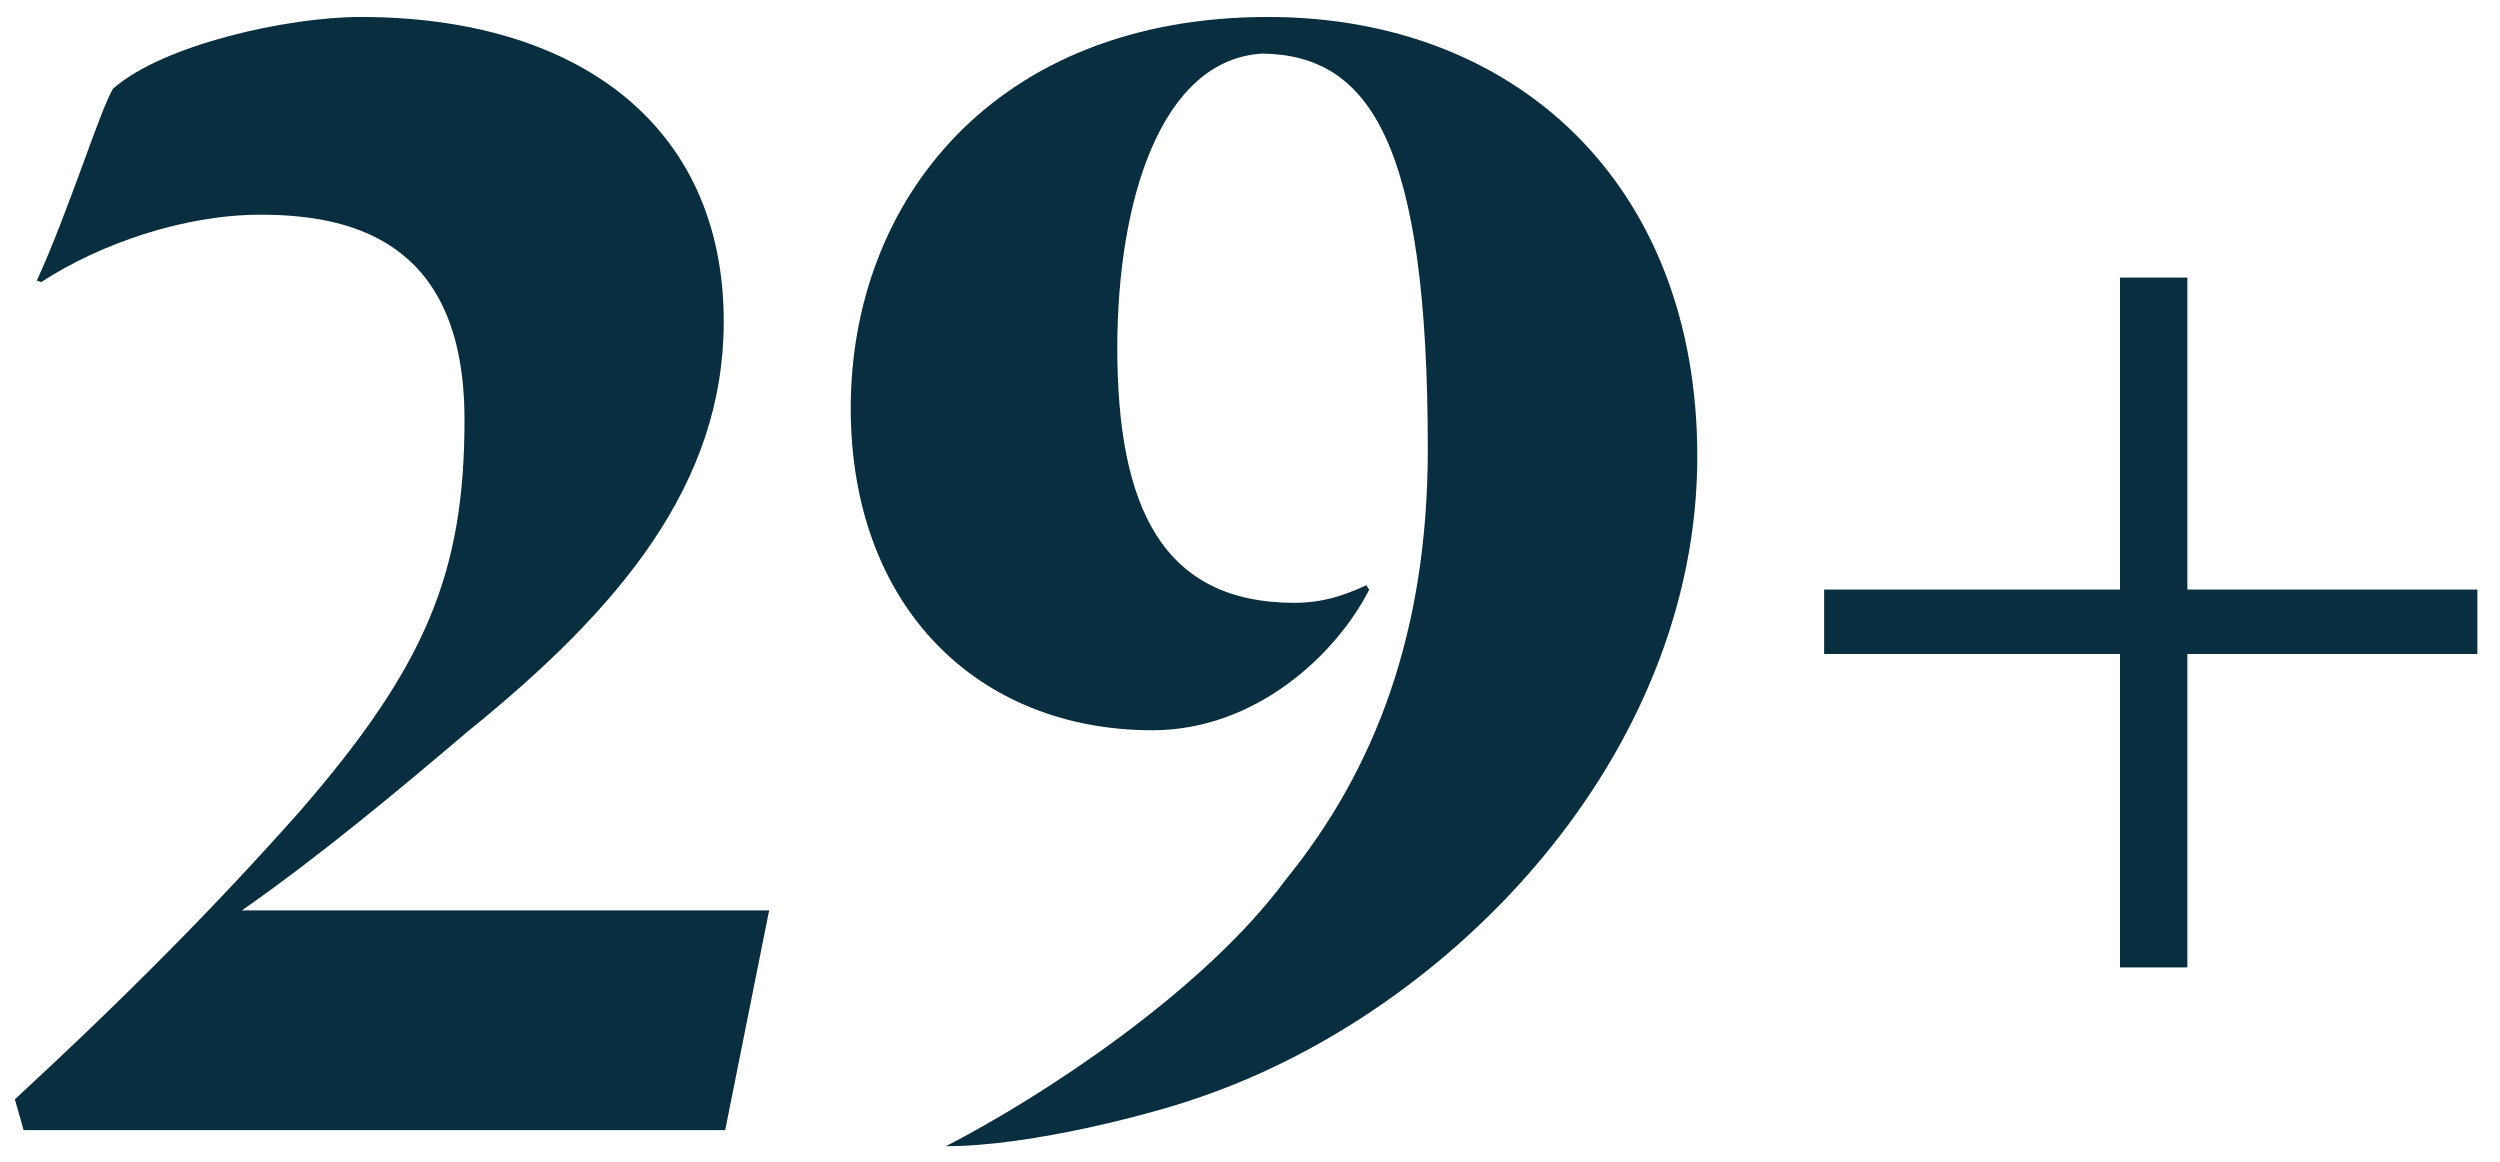
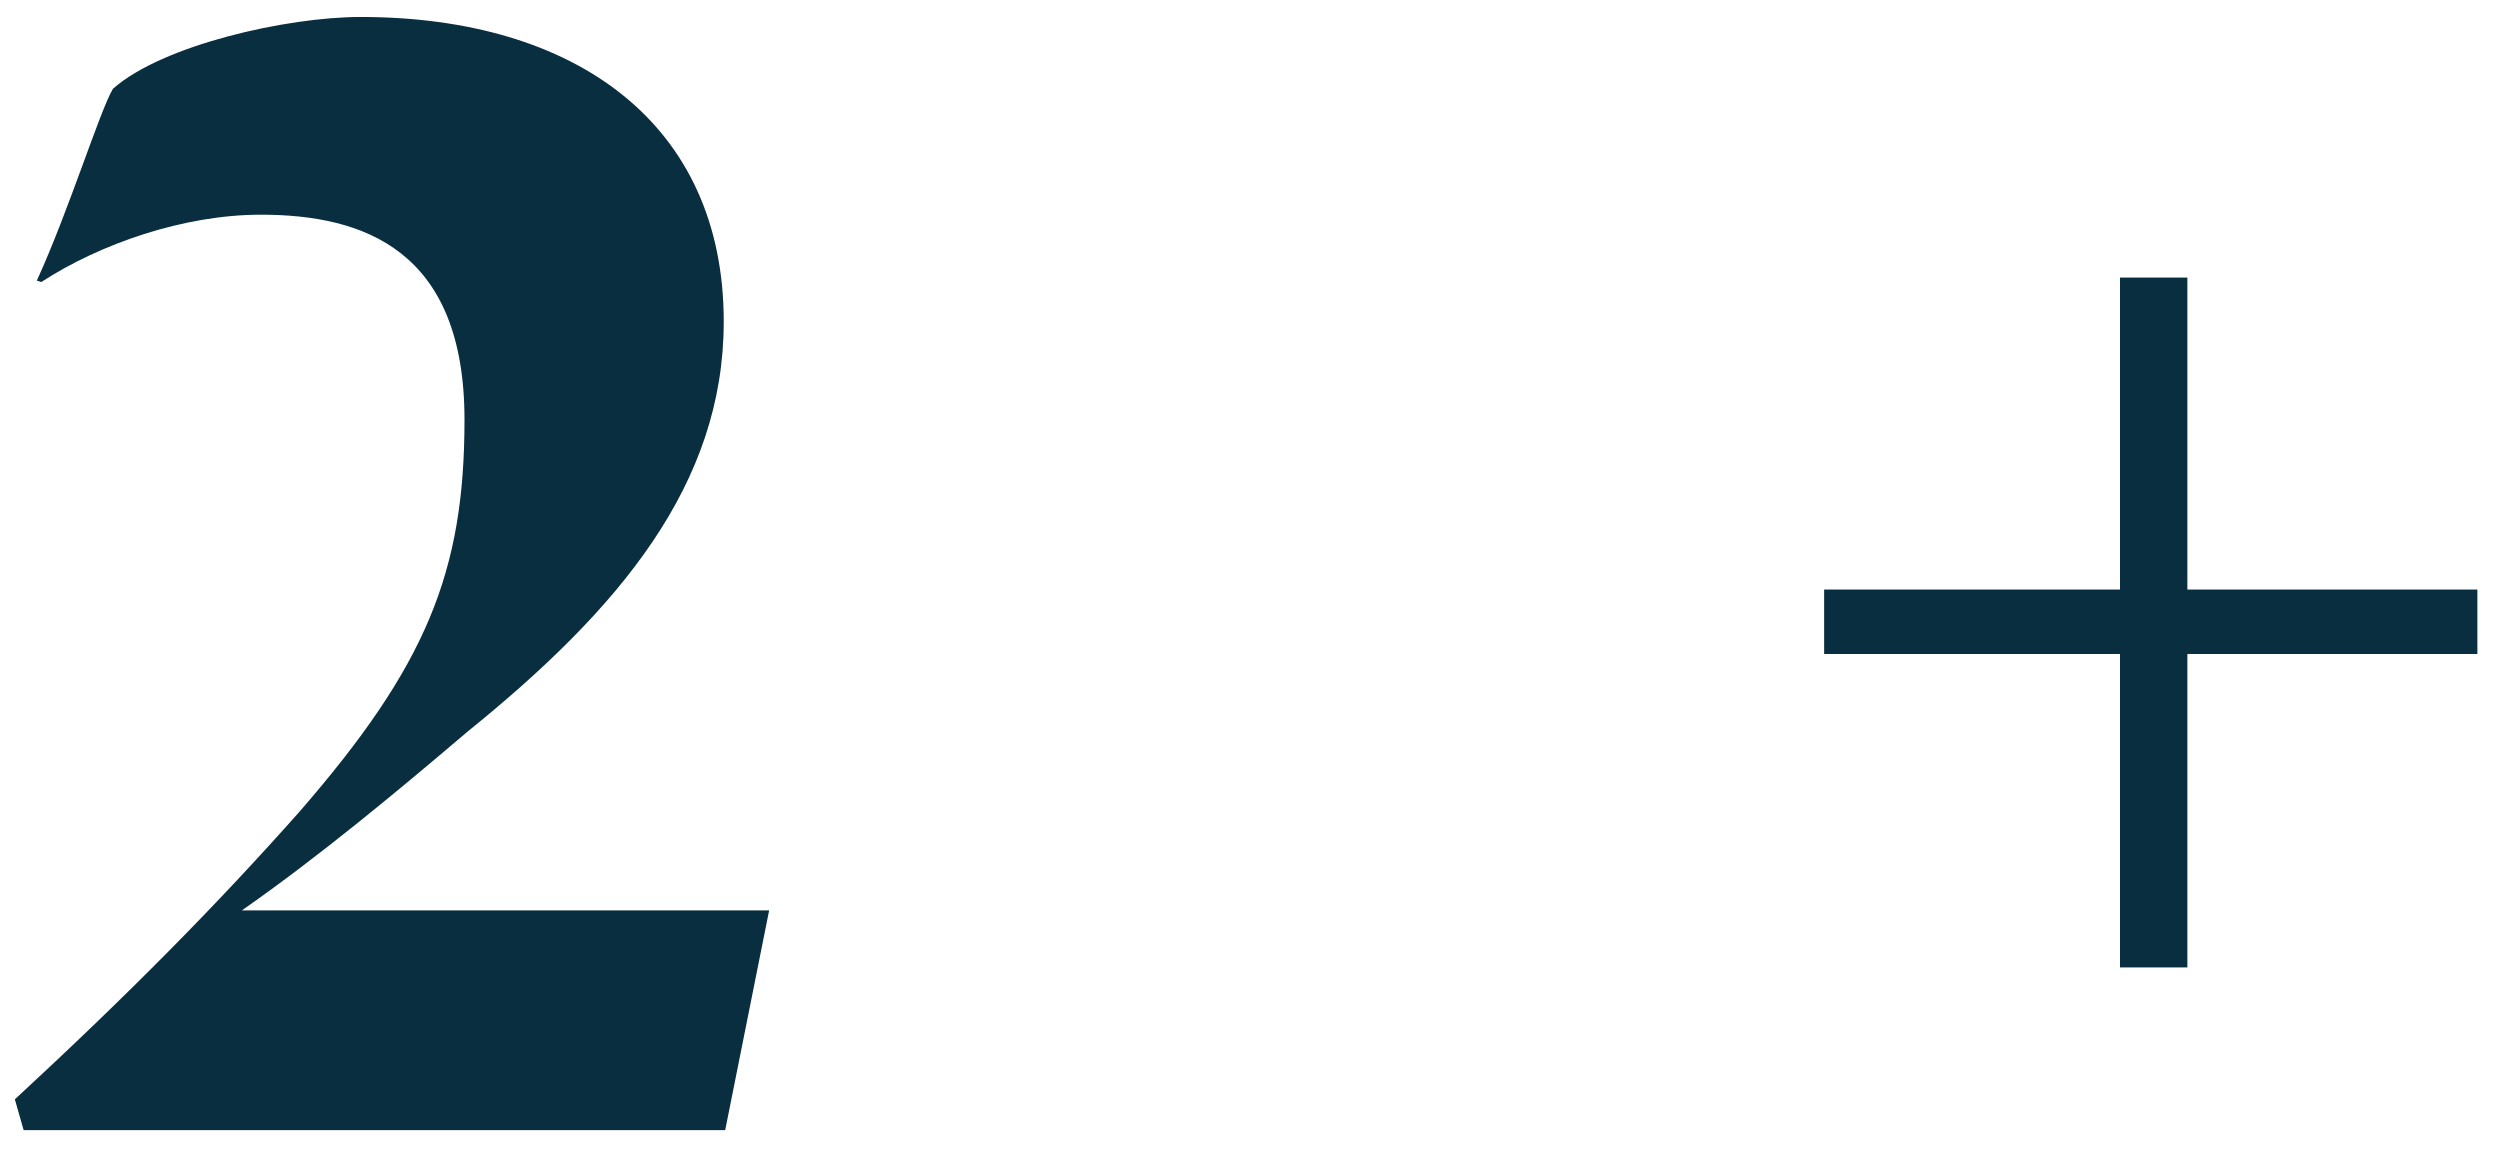
<svg xmlns="http://www.w3.org/2000/svg" width="99" height="46" viewBox="0 0 99 46" fill="none">
  <path d="M83.952 38.31V25.898H72.236V23.346H83.952V10.992H86.62V23.346H98.104V25.898H86.62V38.31H83.952Z" fill="#092E3F" />
-   <path d="M56.541 17.782C56.541 5.718 54.279 2.18 49.987 2.122C45.985 2.354 44.245 7.922 44.245 13.78C44.245 20.102 46.043 23.872 51.263 23.872C52.365 23.872 53.235 23.582 54.105 23.176L54.221 23.35C52.887 25.96 49.697 28.918 45.637 28.918C38.735 28.918 33.689 24.046 33.689 16.158C33.689 7.98 39.373 0.672 50.219 0.672C60.021 0.672 67.213 7.284 67.213 18.072C67.213 29.904 57.527 40.054 47.435 43.476C45.811 44.056 40.881 45.39 37.459 45.39C41.287 43.418 47.667 39.242 50.915 34.834C54.453 30.484 56.541 25.032 56.541 17.782Z" fill="#092E3F" />
  <path d="M10.332 8.502C7.258 8.502 3.952 9.662 1.632 11.17L1.458 11.112C2.734 8.328 3.952 4.384 4.474 3.514C6.446 1.774 11.376 0.672 14.276 0.672C22.802 0.672 28.66 4.906 28.66 12.736C28.66 19.174 24.542 24.104 18.51 28.976C15.784 31.296 12.652 33.906 9.578 36.052H30.458L28.718 44.752H0.936L0.588 43.534C5.17 39.3 8.592 35.82 11.84 32.166C16.886 26.366 18.394 22.654 18.394 16.622C18.394 9.894 14.392 8.502 10.332 8.502Z" fill="#092E3F" />
</svg>